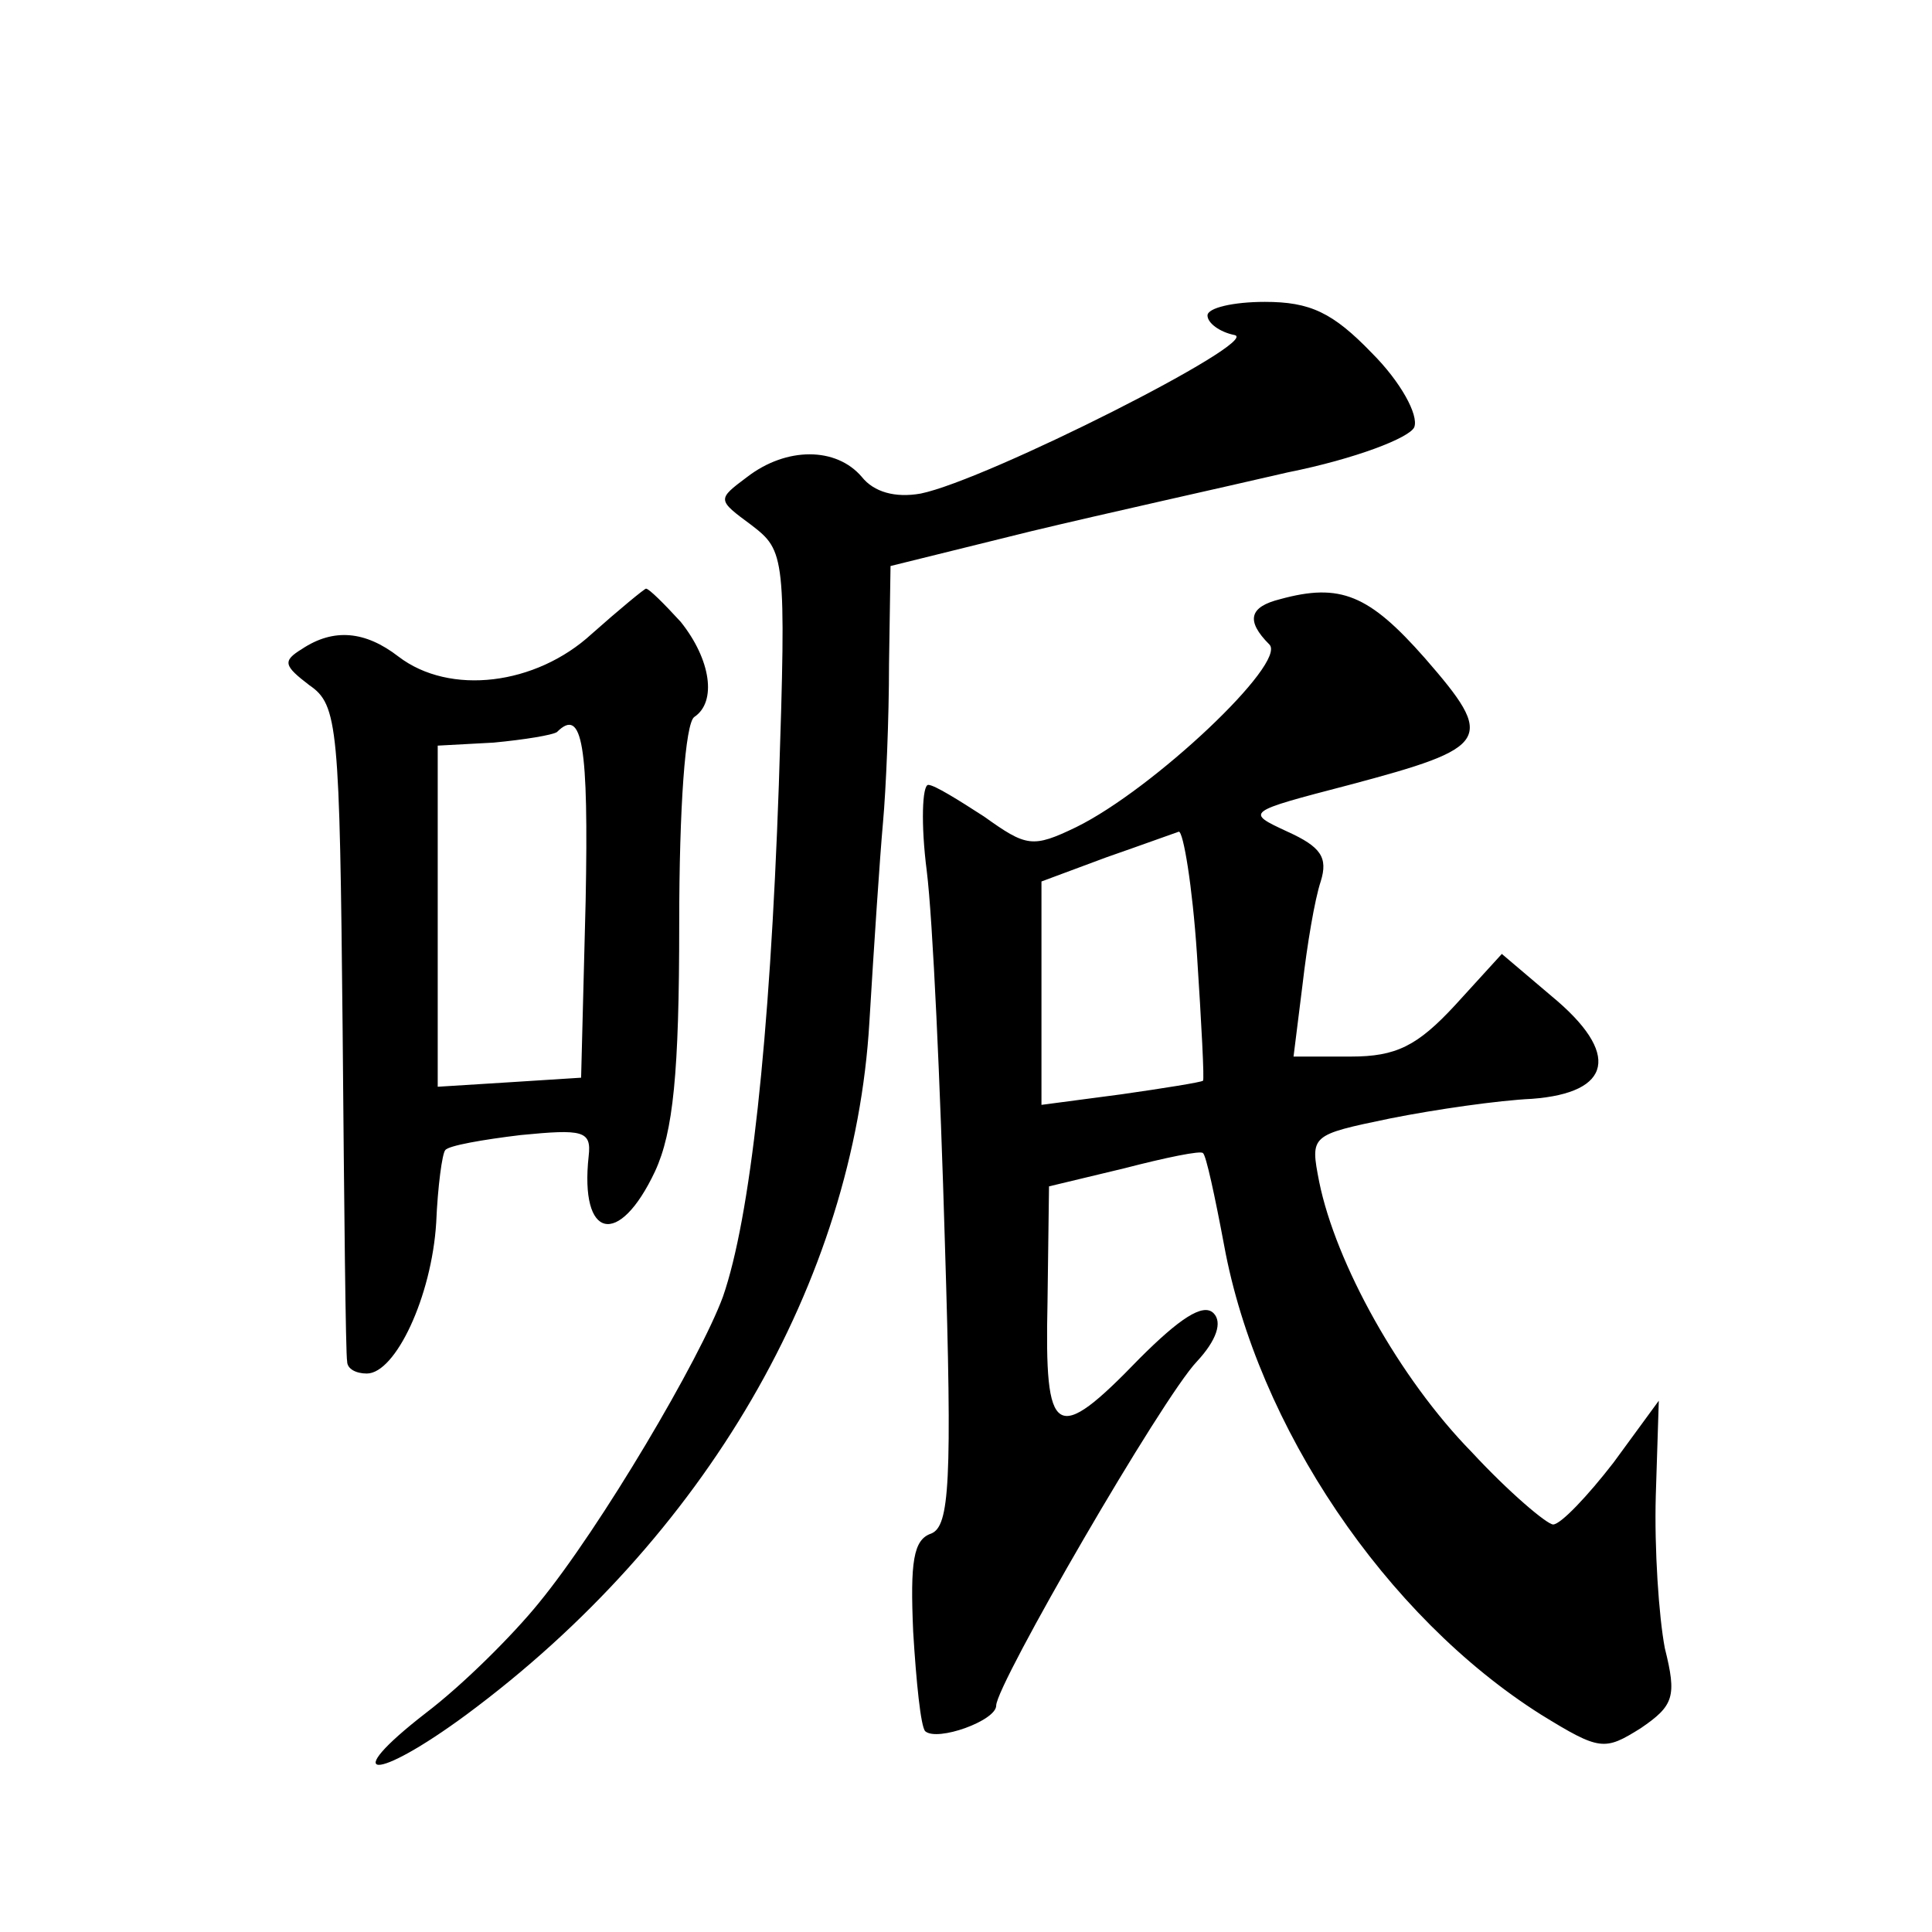
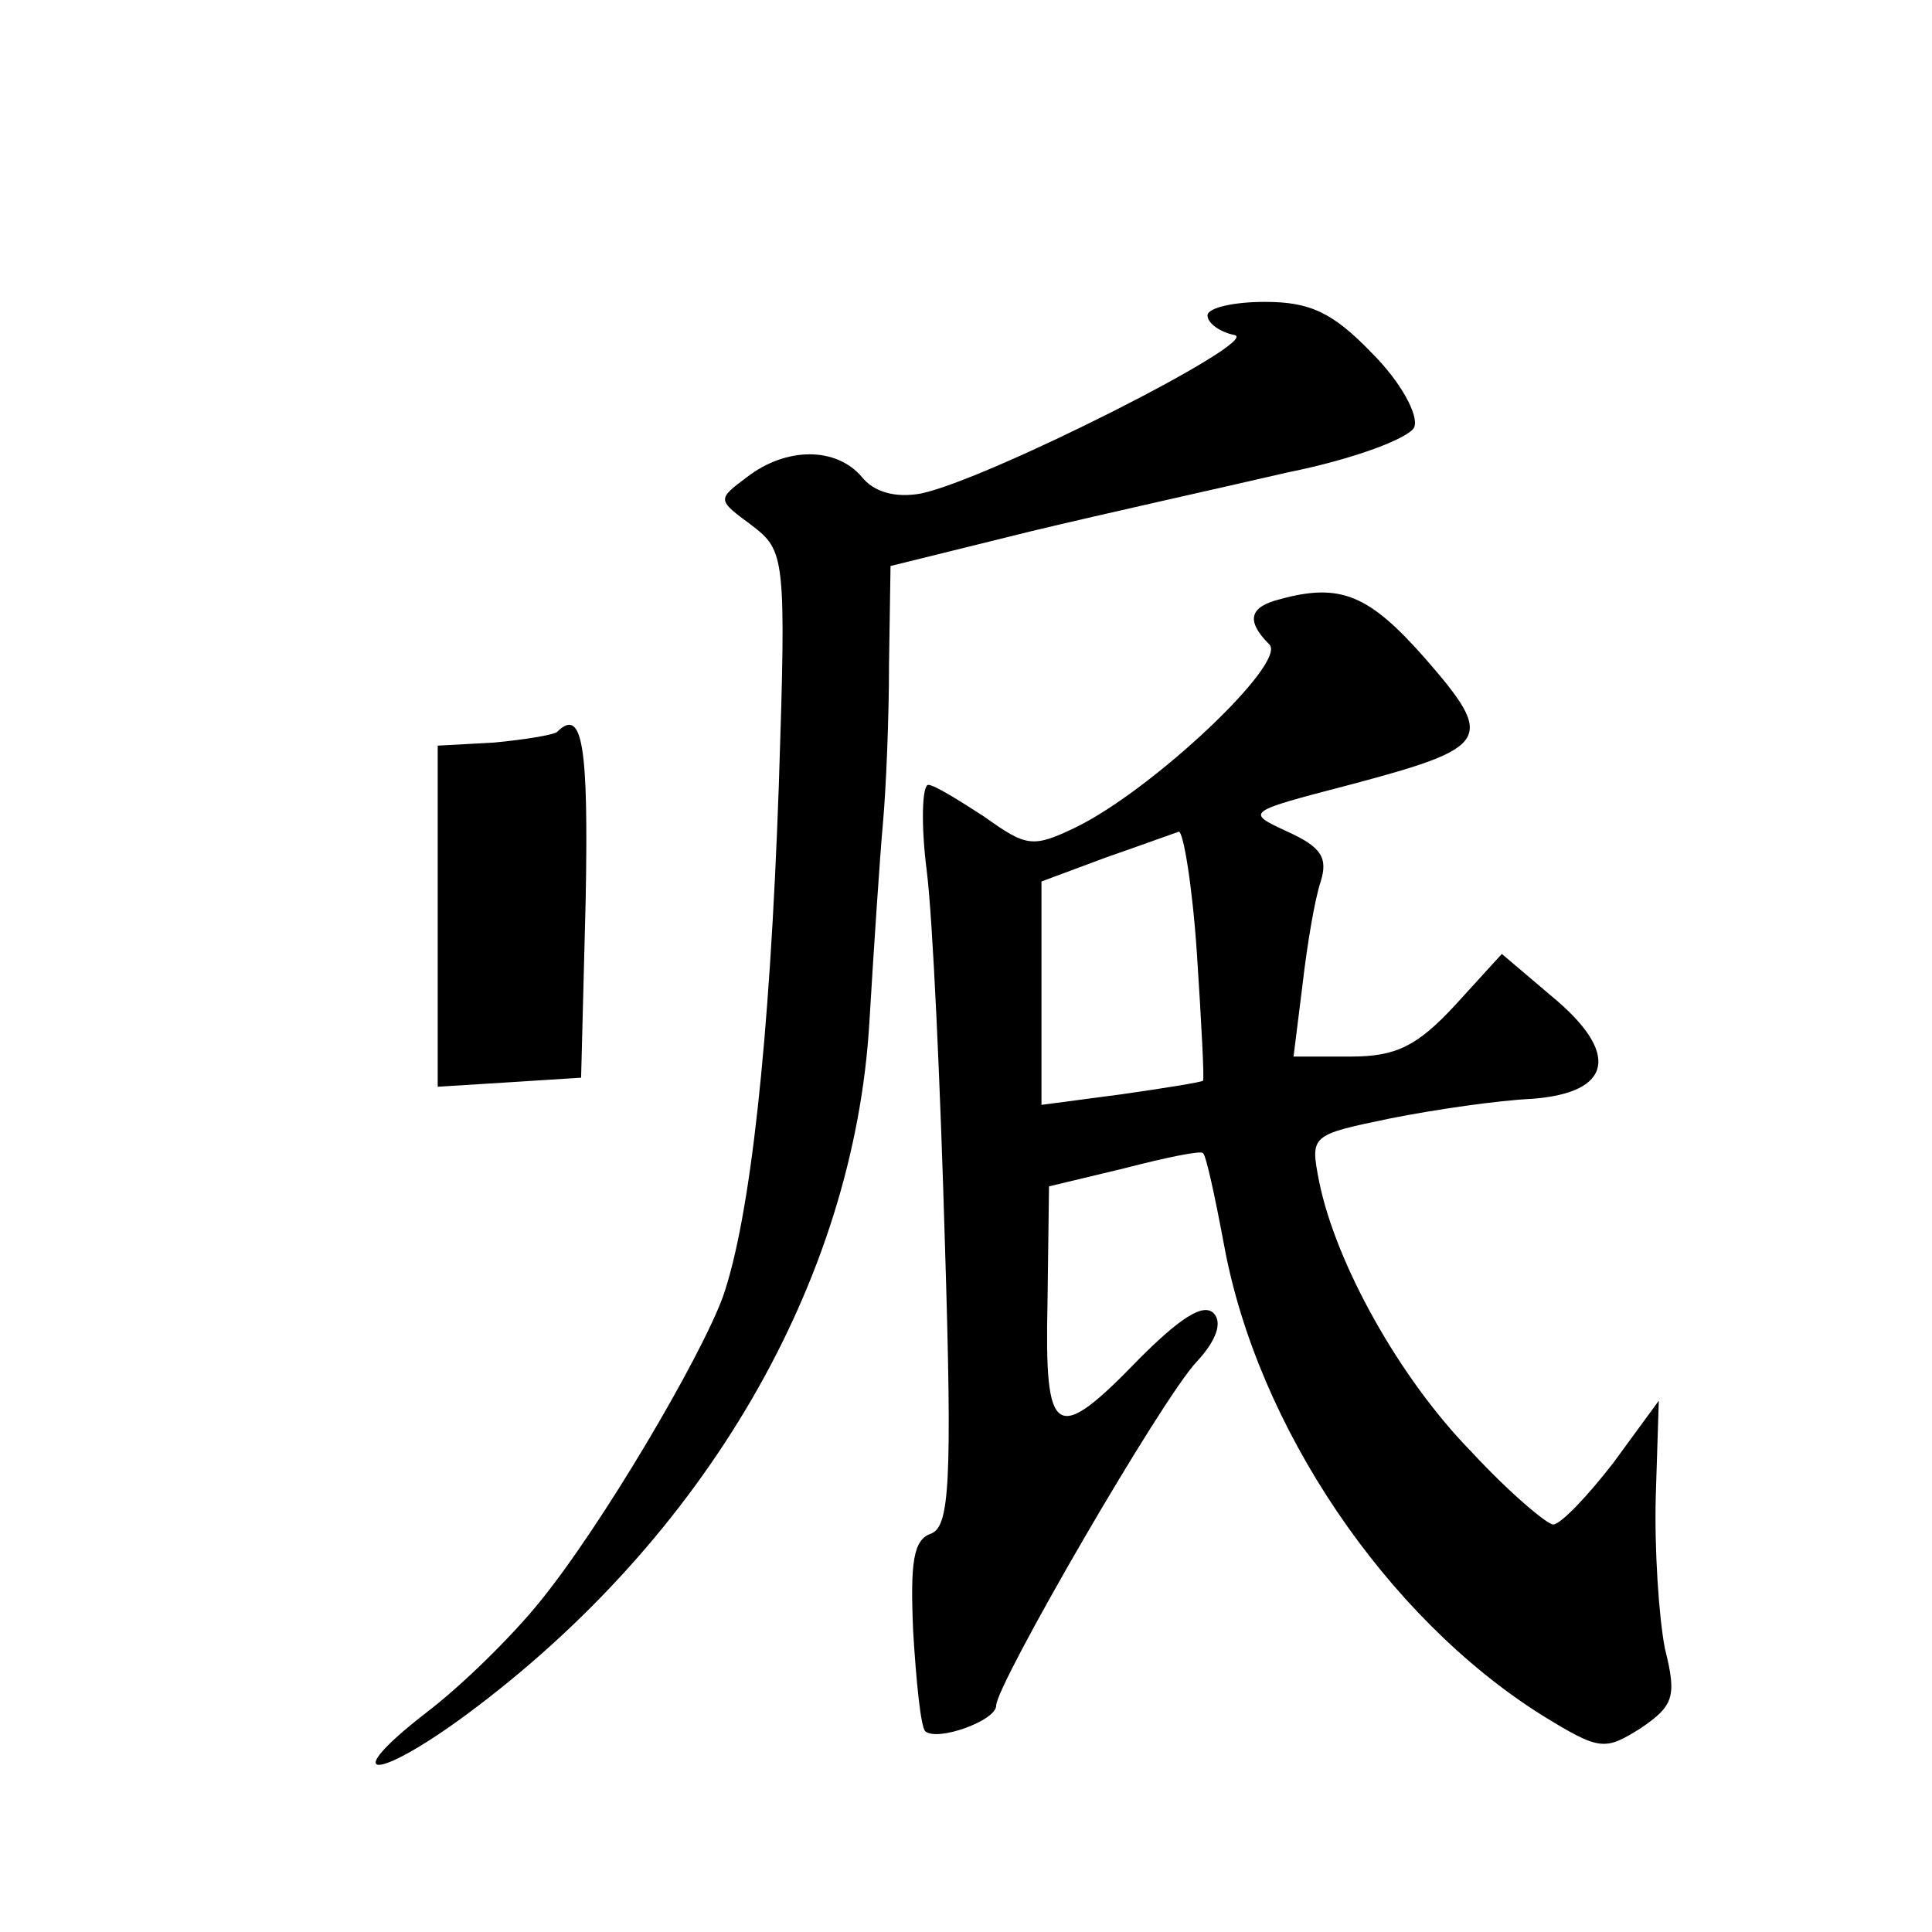
<svg xmlns="http://www.w3.org/2000/svg" version="1.0" width="128pt" height="128pt" viewBox="0 0 128 128" preserveAspectRatio="xMidYMid meet">
  <g transform="translate(0,128) scale(0.1,-0.1)" fill="#0" stroke="none">
-     <path d="M800 1071 c0 -5 8 -11 18 -13 18 -4 -164 -96 -208 -105 -17 -3 -31 1 -39 11 -17 20 -50 20 -76 0 -20 -15 -20 -15 3 -32 22 -17 23 -20 18 -172 -6 -171 -19 -287 -37 -339 -15 -41 -81 -153 -122 -203 -17 -21 -50 -54 -75 -73 -58 -45 -34 -46 27 -1 158 117 257 287 267 459 3 50 7 110 9 132 2 22 4 69 4 105 l1 65 93 23 c50 12 127 29 170 39 45 9 81 23 84 30 3 8 -9 30 -28 49 -26 27 -41 34 -71 34 -21 0 -38 -4 -38 -9z M392 860 c-37 -34 -94 -41 -128 -15 -22 17 -43 19 -64 5 -13 -8 -12 -11 5 -24 19 -13 20 -27 22 -228 1 -117 2 -216 3 -220 0 -5 6 -8 13 -8 19 0 43 51 46 100 1 24 4 46 6 48 2 3 25 7 50 10 41 4 47 3 45 -14 -6 -55 20 -61 44 -10 12 26 16 65 16 164 0 77 4 133 10 137 15 10 11 38 -9 63 -11 12 -21 22 -23 22 -1 0 -18 -14 -36 -30z m-4 -177 l-3 -117 -47 -3 -48 -3 0 113 0 113 37 2 c21 2 39 5 42 7 17 17 21 -9 19 -112z M848 883 c-20 -5 -23 -14 -7 -30 12 -12 -77 -96 -128 -121 -29 -14 -33 -13 -61 7 -17 11 -33 21 -37 21 -4 0 -5 -26 -1 -57 4 -32 9 -142 12 -246 5 -160 3 -188 -9 -193 -12 -4 -14 -19 -12 -65 2 -33 5 -63 8 -66 8 -7 47 7 47 17 0 14 110 204 133 228 13 14 17 26 11 32 -7 7 -23 -4 -49 -30 -56 -58 -63 -53 -61 37 l1 77 50 12 c27 7 51 12 52 10 2 -1 8 -29 14 -61 22 -120 107 -246 210 -311 39 -24 42 -24 66 -9 22 15 24 21 16 53 -4 21 -7 66 -6 101 l2 63 -30 -41 c-17 -22 -35 -41 -40 -41 -4 0 -29 21 -54 48 -48 49 -90 125 -101 179 -6 31 -6 31 47 42 30 6 72 12 94 13 53 4 59 30 13 68 l-33 28 -31 -34 c-25 -27 -39 -34 -69 -34 l-38 0 6 48 c3 26 8 56 12 68 5 16 0 23 -22 33 -28 13 -28 13 41 31 94 25 97 30 50 84 -37 42 -56 50 -96 39z m-55 -235 c3 -46 5 -84 4 -84 -1 -1 -26 -5 -54 -9 l-53 -7 0 74 0 74 43 16 c23 8 45 16 48 17 3 0 9 -36 12 -81z" />
+     <path d="M800 1071 c0 -5 8 -11 18 -13 18 -4 -164 -96 -208 -105 -17 -3 -31 1 -39 11 -17 20 -50 20 -76 0 -20 -15 -20 -15 3 -32 22 -17 23 -20 18 -172 -6 -171 -19 -287 -37 -339 -15 -41 -81 -153 -122 -203 -17 -21 -50 -54 -75 -73 -58 -45 -34 -46 27 -1 158 117 257 287 267 459 3 50 7 110 9 132 2 22 4 69 4 105 l1 65 93 23 c50 12 127 29 170 39 45 9 81 23 84 30 3 8 -9 30 -28 49 -26 27 -41 34 -71 34 -21 0 -38 -4 -38 -9z M392 860 z m-4 -177 l-3 -117 -47 -3 -48 -3 0 113 0 113 37 2 c21 2 39 5 42 7 17 17 21 -9 19 -112z M848 883 c-20 -5 -23 -14 -7 -30 12 -12 -77 -96 -128 -121 -29 -14 -33 -13 -61 7 -17 11 -33 21 -37 21 -4 0 -5 -26 -1 -57 4 -32 9 -142 12 -246 5 -160 3 -188 -9 -193 -12 -4 -14 -19 -12 -65 2 -33 5 -63 8 -66 8 -7 47 7 47 17 0 14 110 204 133 228 13 14 17 26 11 32 -7 7 -23 -4 -49 -30 -56 -58 -63 -53 -61 37 l1 77 50 12 c27 7 51 12 52 10 2 -1 8 -29 14 -61 22 -120 107 -246 210 -311 39 -24 42 -24 66 -9 22 15 24 21 16 53 -4 21 -7 66 -6 101 l2 63 -30 -41 c-17 -22 -35 -41 -40 -41 -4 0 -29 21 -54 48 -48 49 -90 125 -101 179 -6 31 -6 31 47 42 30 6 72 12 94 13 53 4 59 30 13 68 l-33 28 -31 -34 c-25 -27 -39 -34 -69 -34 l-38 0 6 48 c3 26 8 56 12 68 5 16 0 23 -22 33 -28 13 -28 13 41 31 94 25 97 30 50 84 -37 42 -56 50 -96 39z m-55 -235 c3 -46 5 -84 4 -84 -1 -1 -26 -5 -54 -9 l-53 -7 0 74 0 74 43 16 c23 8 45 16 48 17 3 0 9 -36 12 -81z" />
  </g>
</svg>